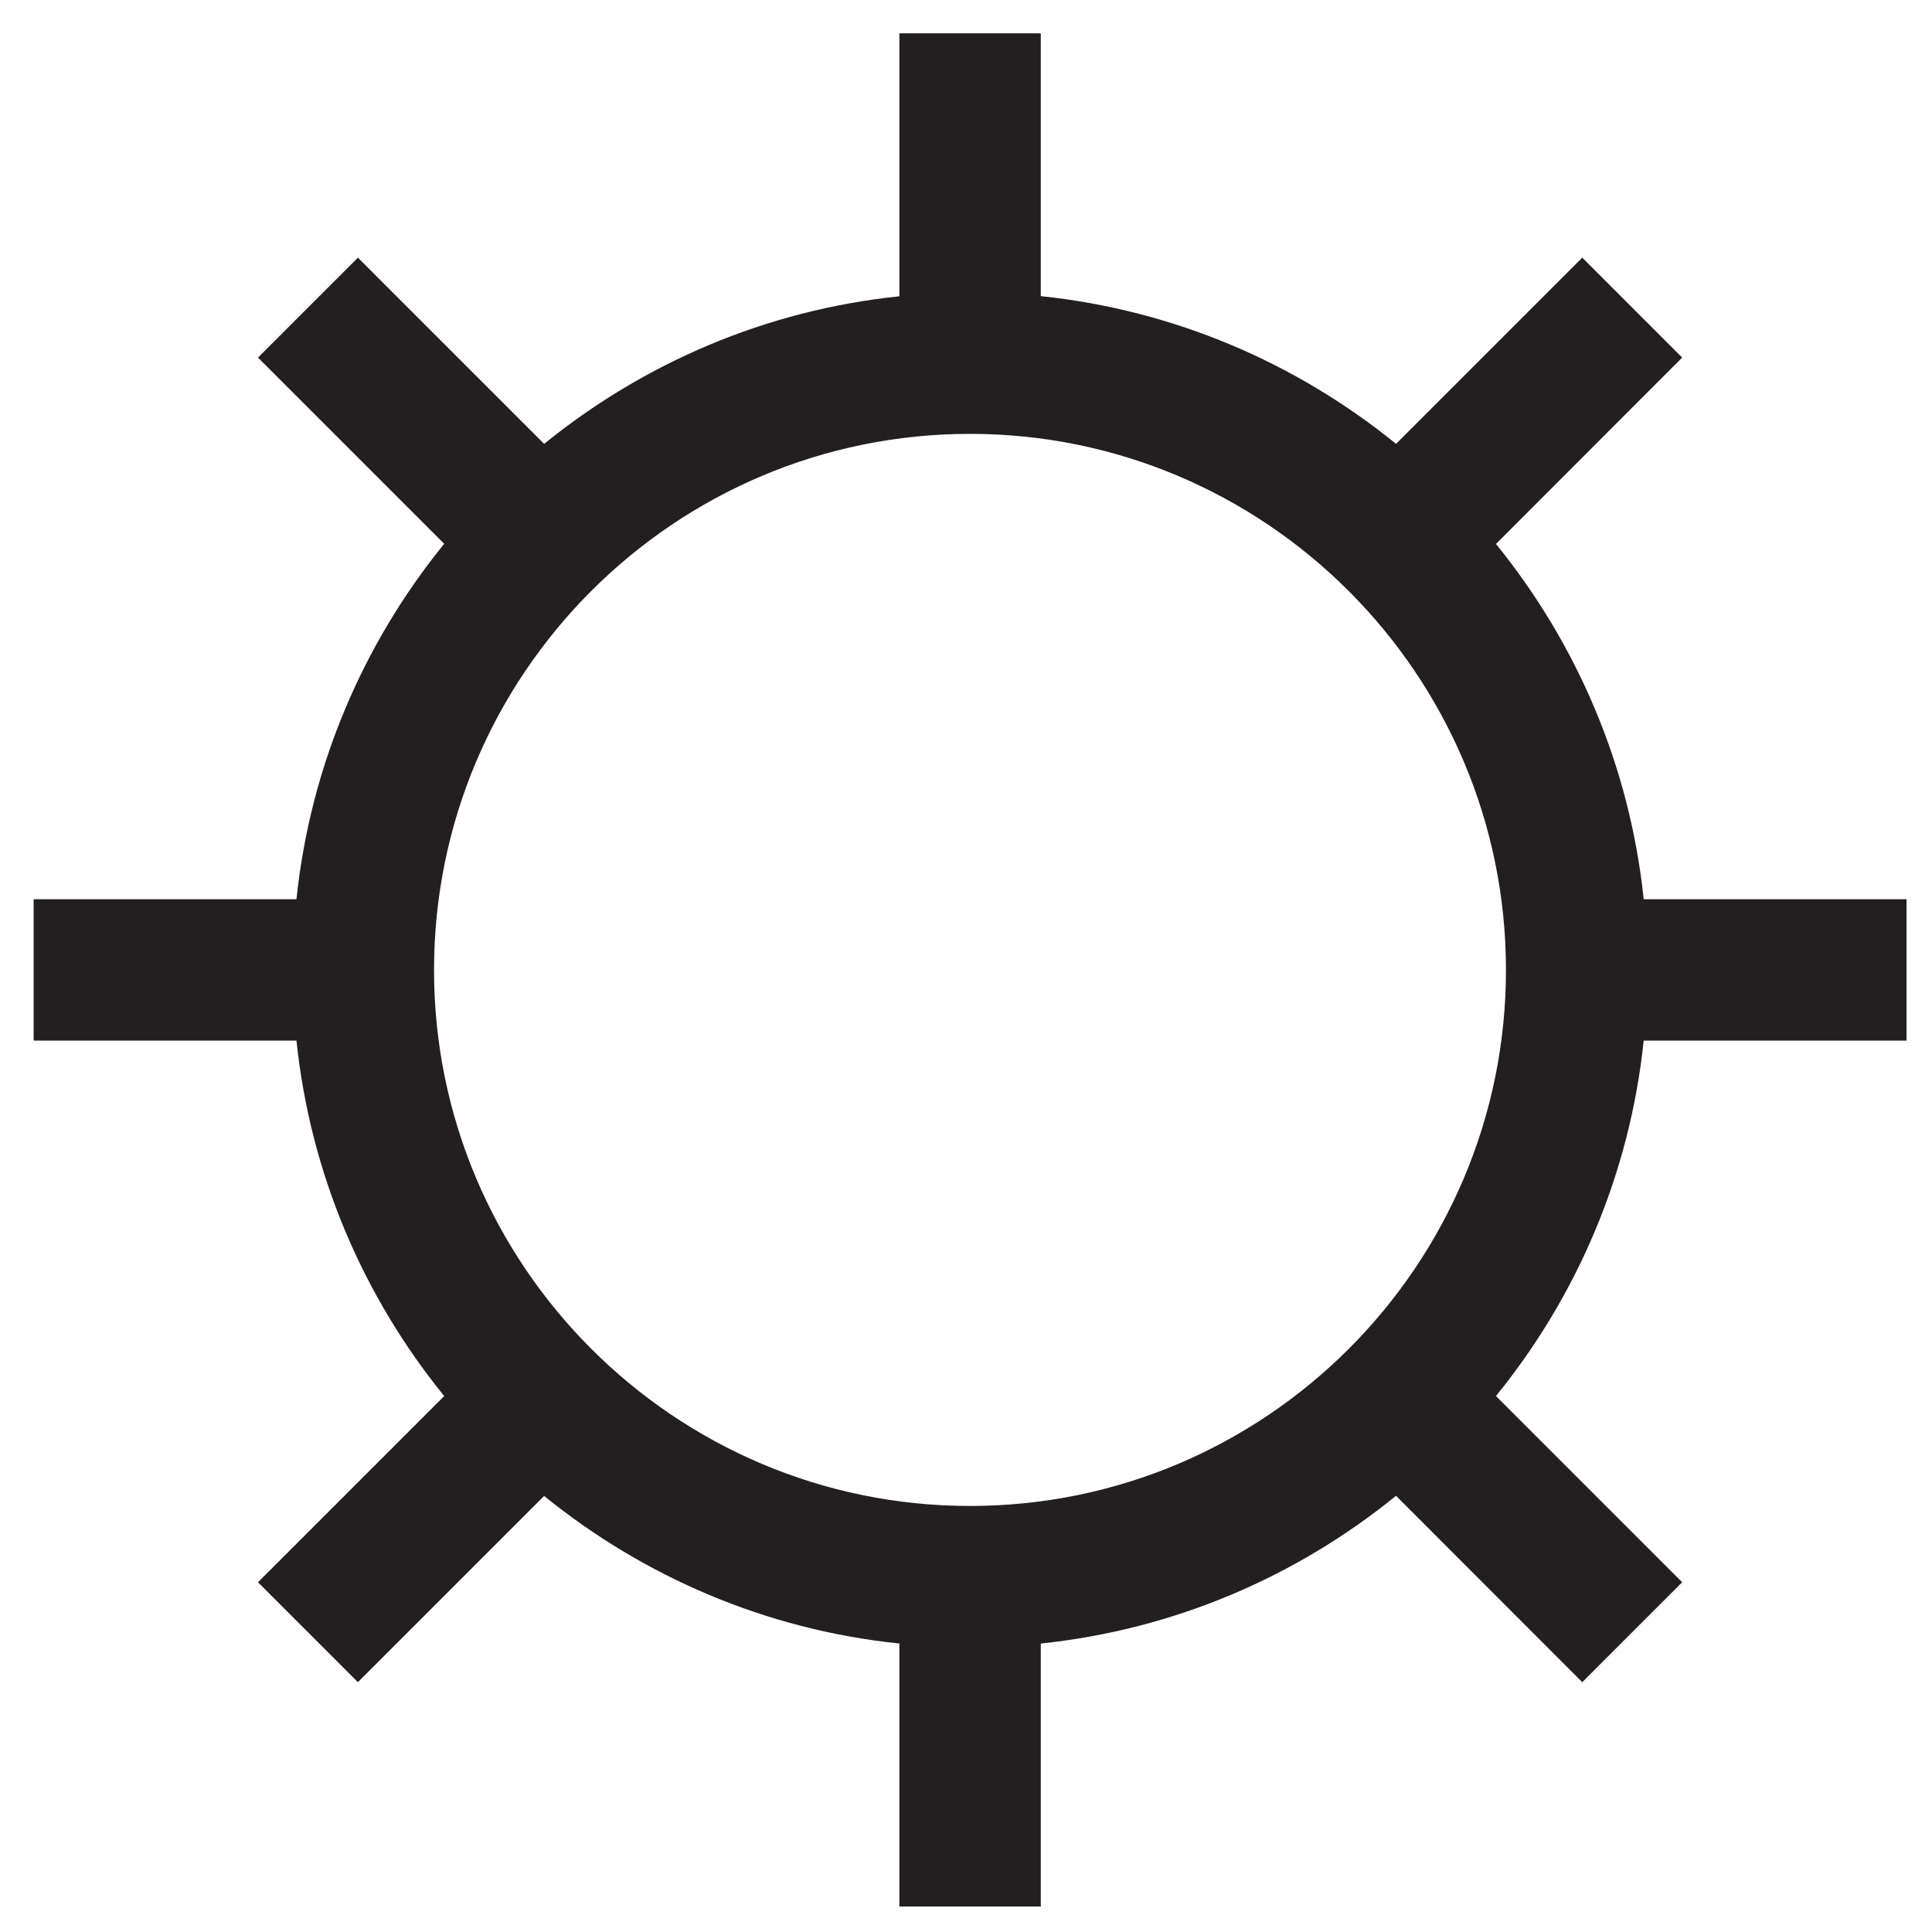
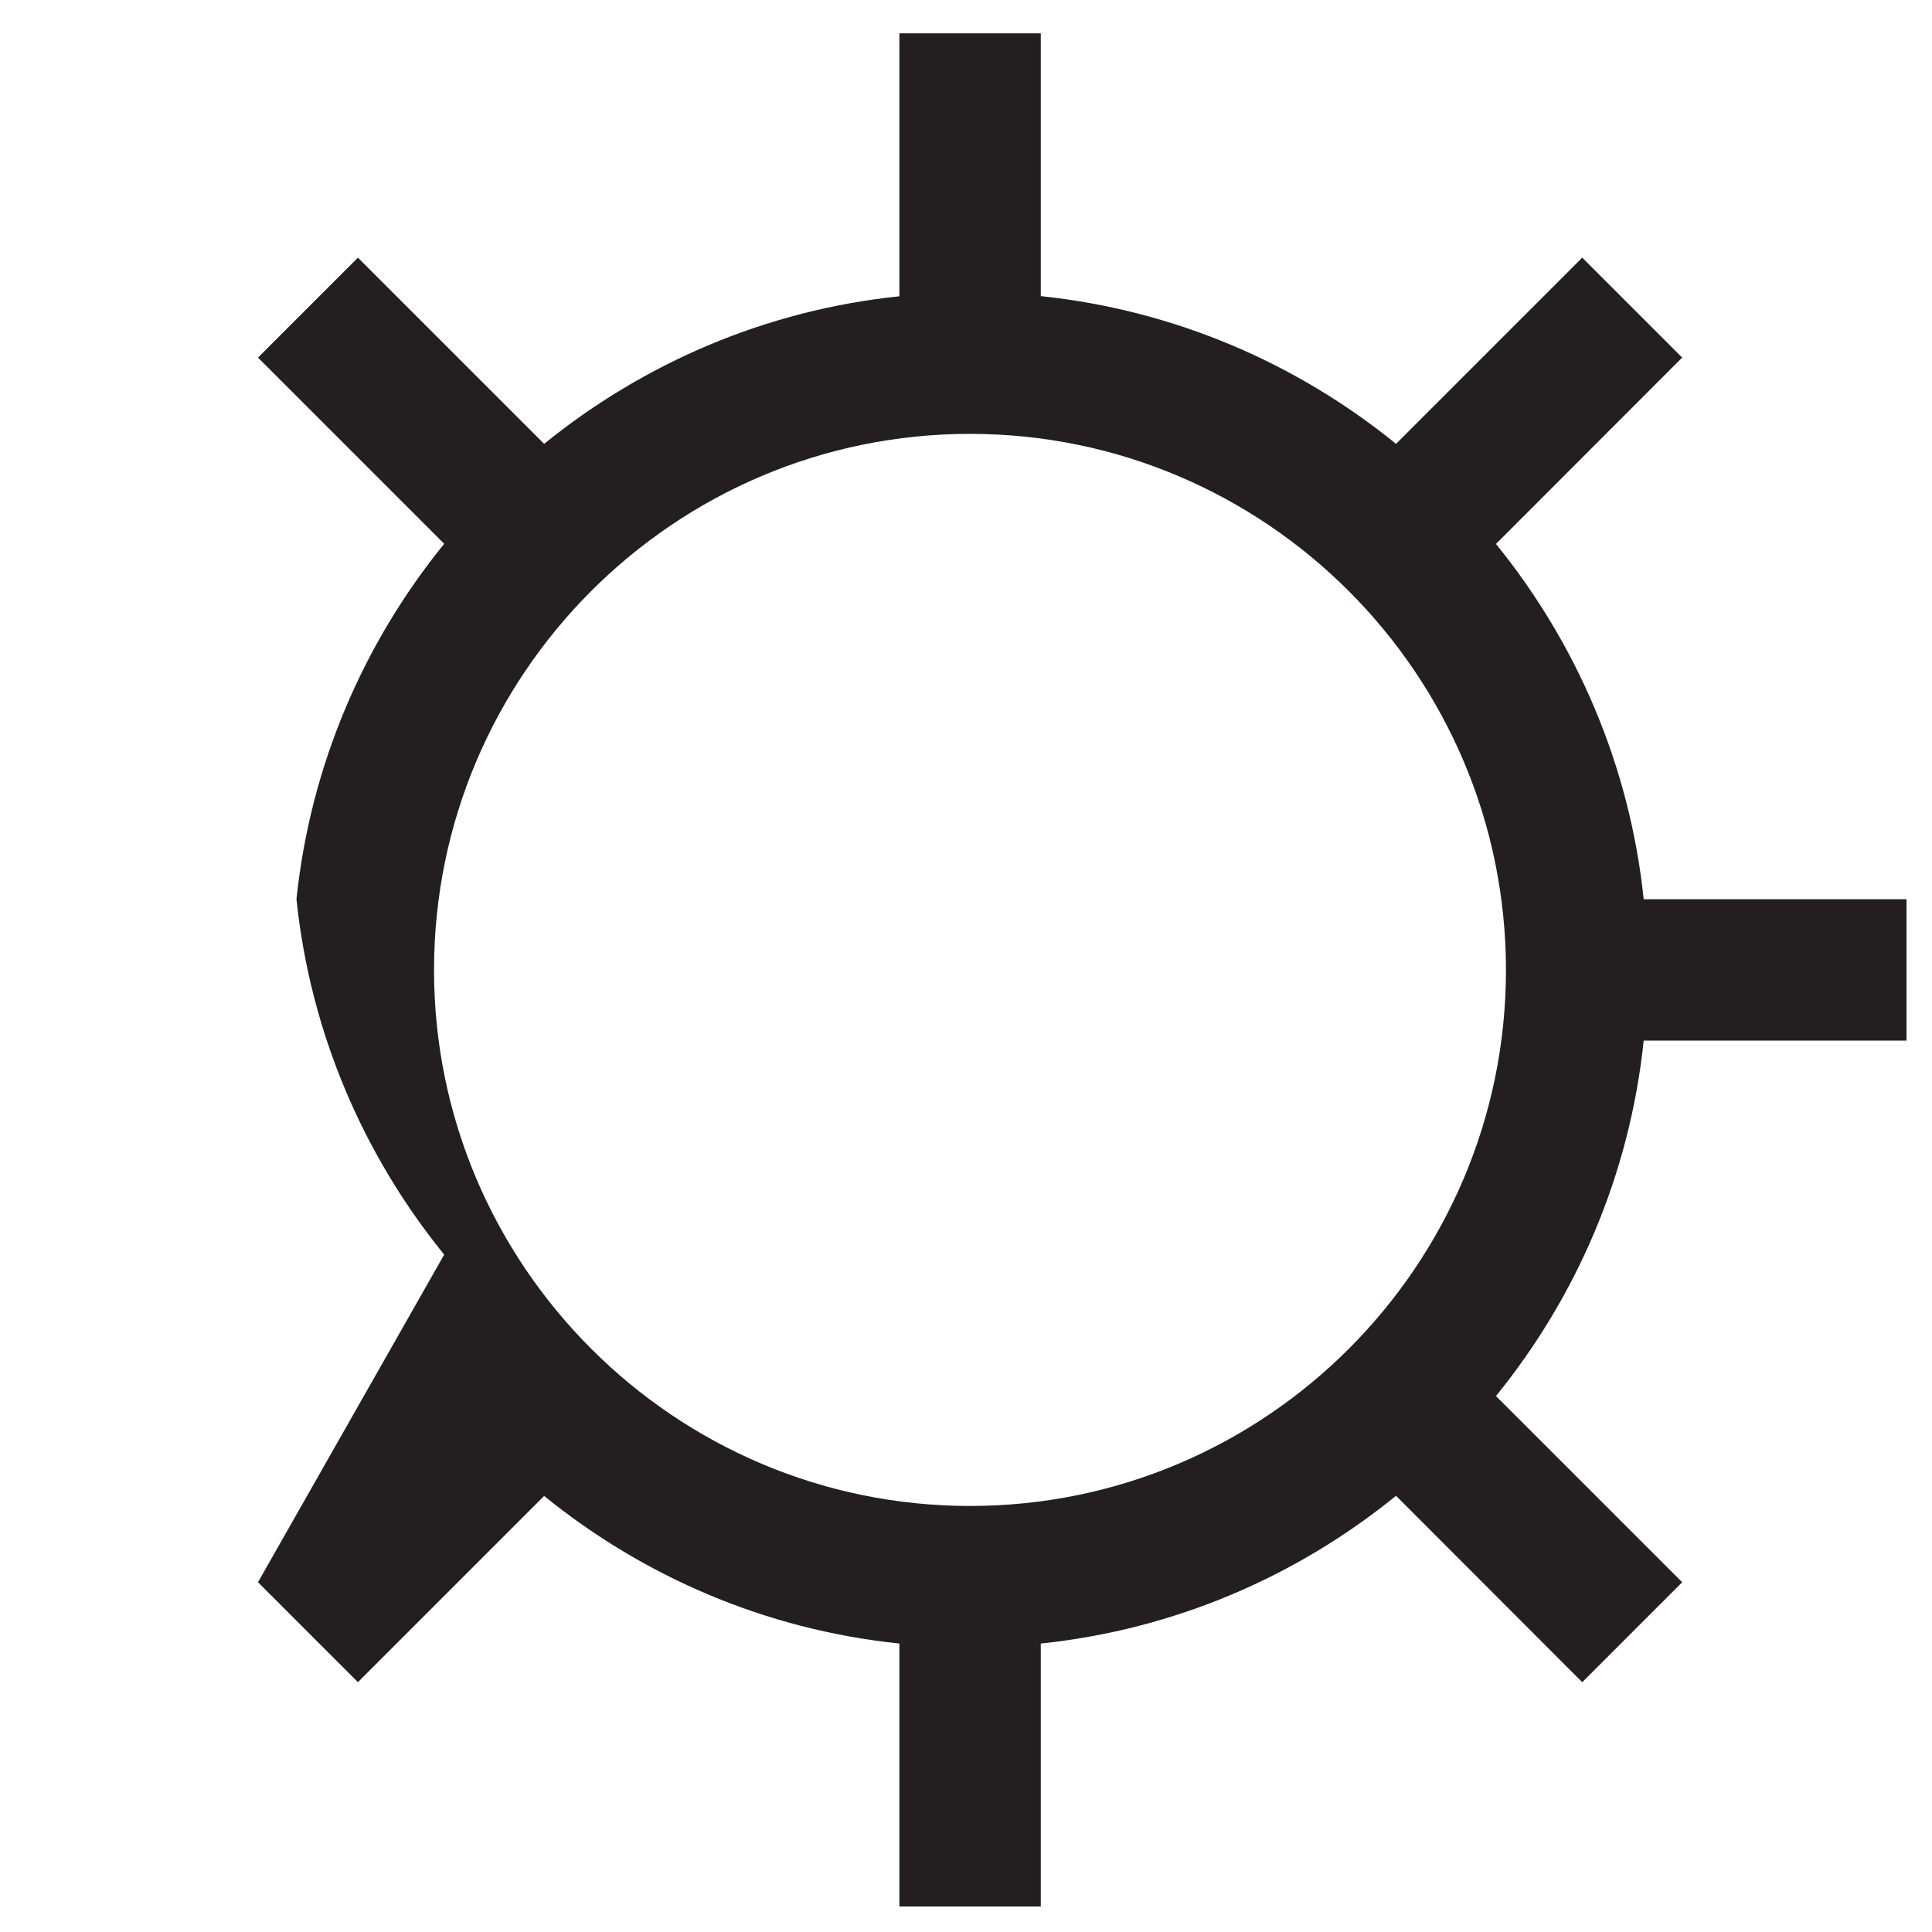
<svg xmlns="http://www.w3.org/2000/svg" version="1.1" id="Layer_1" x="0px" y="0px" width="11.6px" height="11.6px" viewBox="0 0 11.6 11.6" enable-background="new 0 0 11.6 11.6" xml:space="preserve">
-   <path fill="#231F20" d="M11.447,6.248V5.399H9.869C9.785,4.595,9.465,3.861,8.982,3.266L10.1,2.147l-0.6-0.6L8.382,2.665  c-0.596-0.484-1.33-0.803-2.133-0.887V0.2H5.4v1.579C4.596,1.862,3.863,2.182,3.267,2.665L2.149,1.547l-0.6,0.6l1.118,1.118  C2.183,3.861,1.864,4.595,1.78,5.399H0.202v0.849H1.78c0.084,0.804,0.403,1.538,0.887,2.134L1.549,9.5l0.6,0.6l1.118-1.118  C3.863,9.465,4.596,9.785,5.4,9.868v1.579h0.849V9.868c0.804-0.084,1.537-0.403,2.133-0.887L9.5,10.1l0.6-0.6L8.982,8.382  c0.484-0.596,0.803-1.33,0.887-2.134H11.447z M5.824,9.042c-1.774,0-3.218-1.444-3.218-3.218c0-1.775,1.443-3.219,3.218-3.219  c1.774,0,3.218,1.444,3.218,3.219C9.042,7.598,7.599,9.042,5.824,9.042z" />
+   <path fill="#231F20" d="M11.447,6.248V5.399H9.869C9.785,4.595,9.465,3.861,8.982,3.266L10.1,2.147l-0.6-0.6L8.382,2.665  c-0.596-0.484-1.33-0.803-2.133-0.887V0.2H5.4v1.579C4.596,1.862,3.863,2.182,3.267,2.665L2.149,1.547l-0.6,0.6l1.118,1.118  C2.183,3.861,1.864,4.595,1.78,5.399H0.202H1.78c0.084,0.804,0.403,1.538,0.887,2.134L1.549,9.5l0.6,0.6l1.118-1.118  C3.863,9.465,4.596,9.785,5.4,9.868v1.579h0.849V9.868c0.804-0.084,1.537-0.403,2.133-0.887L9.5,10.1l0.6-0.6L8.982,8.382  c0.484-0.596,0.803-1.33,0.887-2.134H11.447z M5.824,9.042c-1.774,0-3.218-1.444-3.218-3.218c0-1.775,1.443-3.219,3.218-3.219  c1.774,0,3.218,1.444,3.218,3.219C9.042,7.598,7.599,9.042,5.824,9.042z" />
</svg>